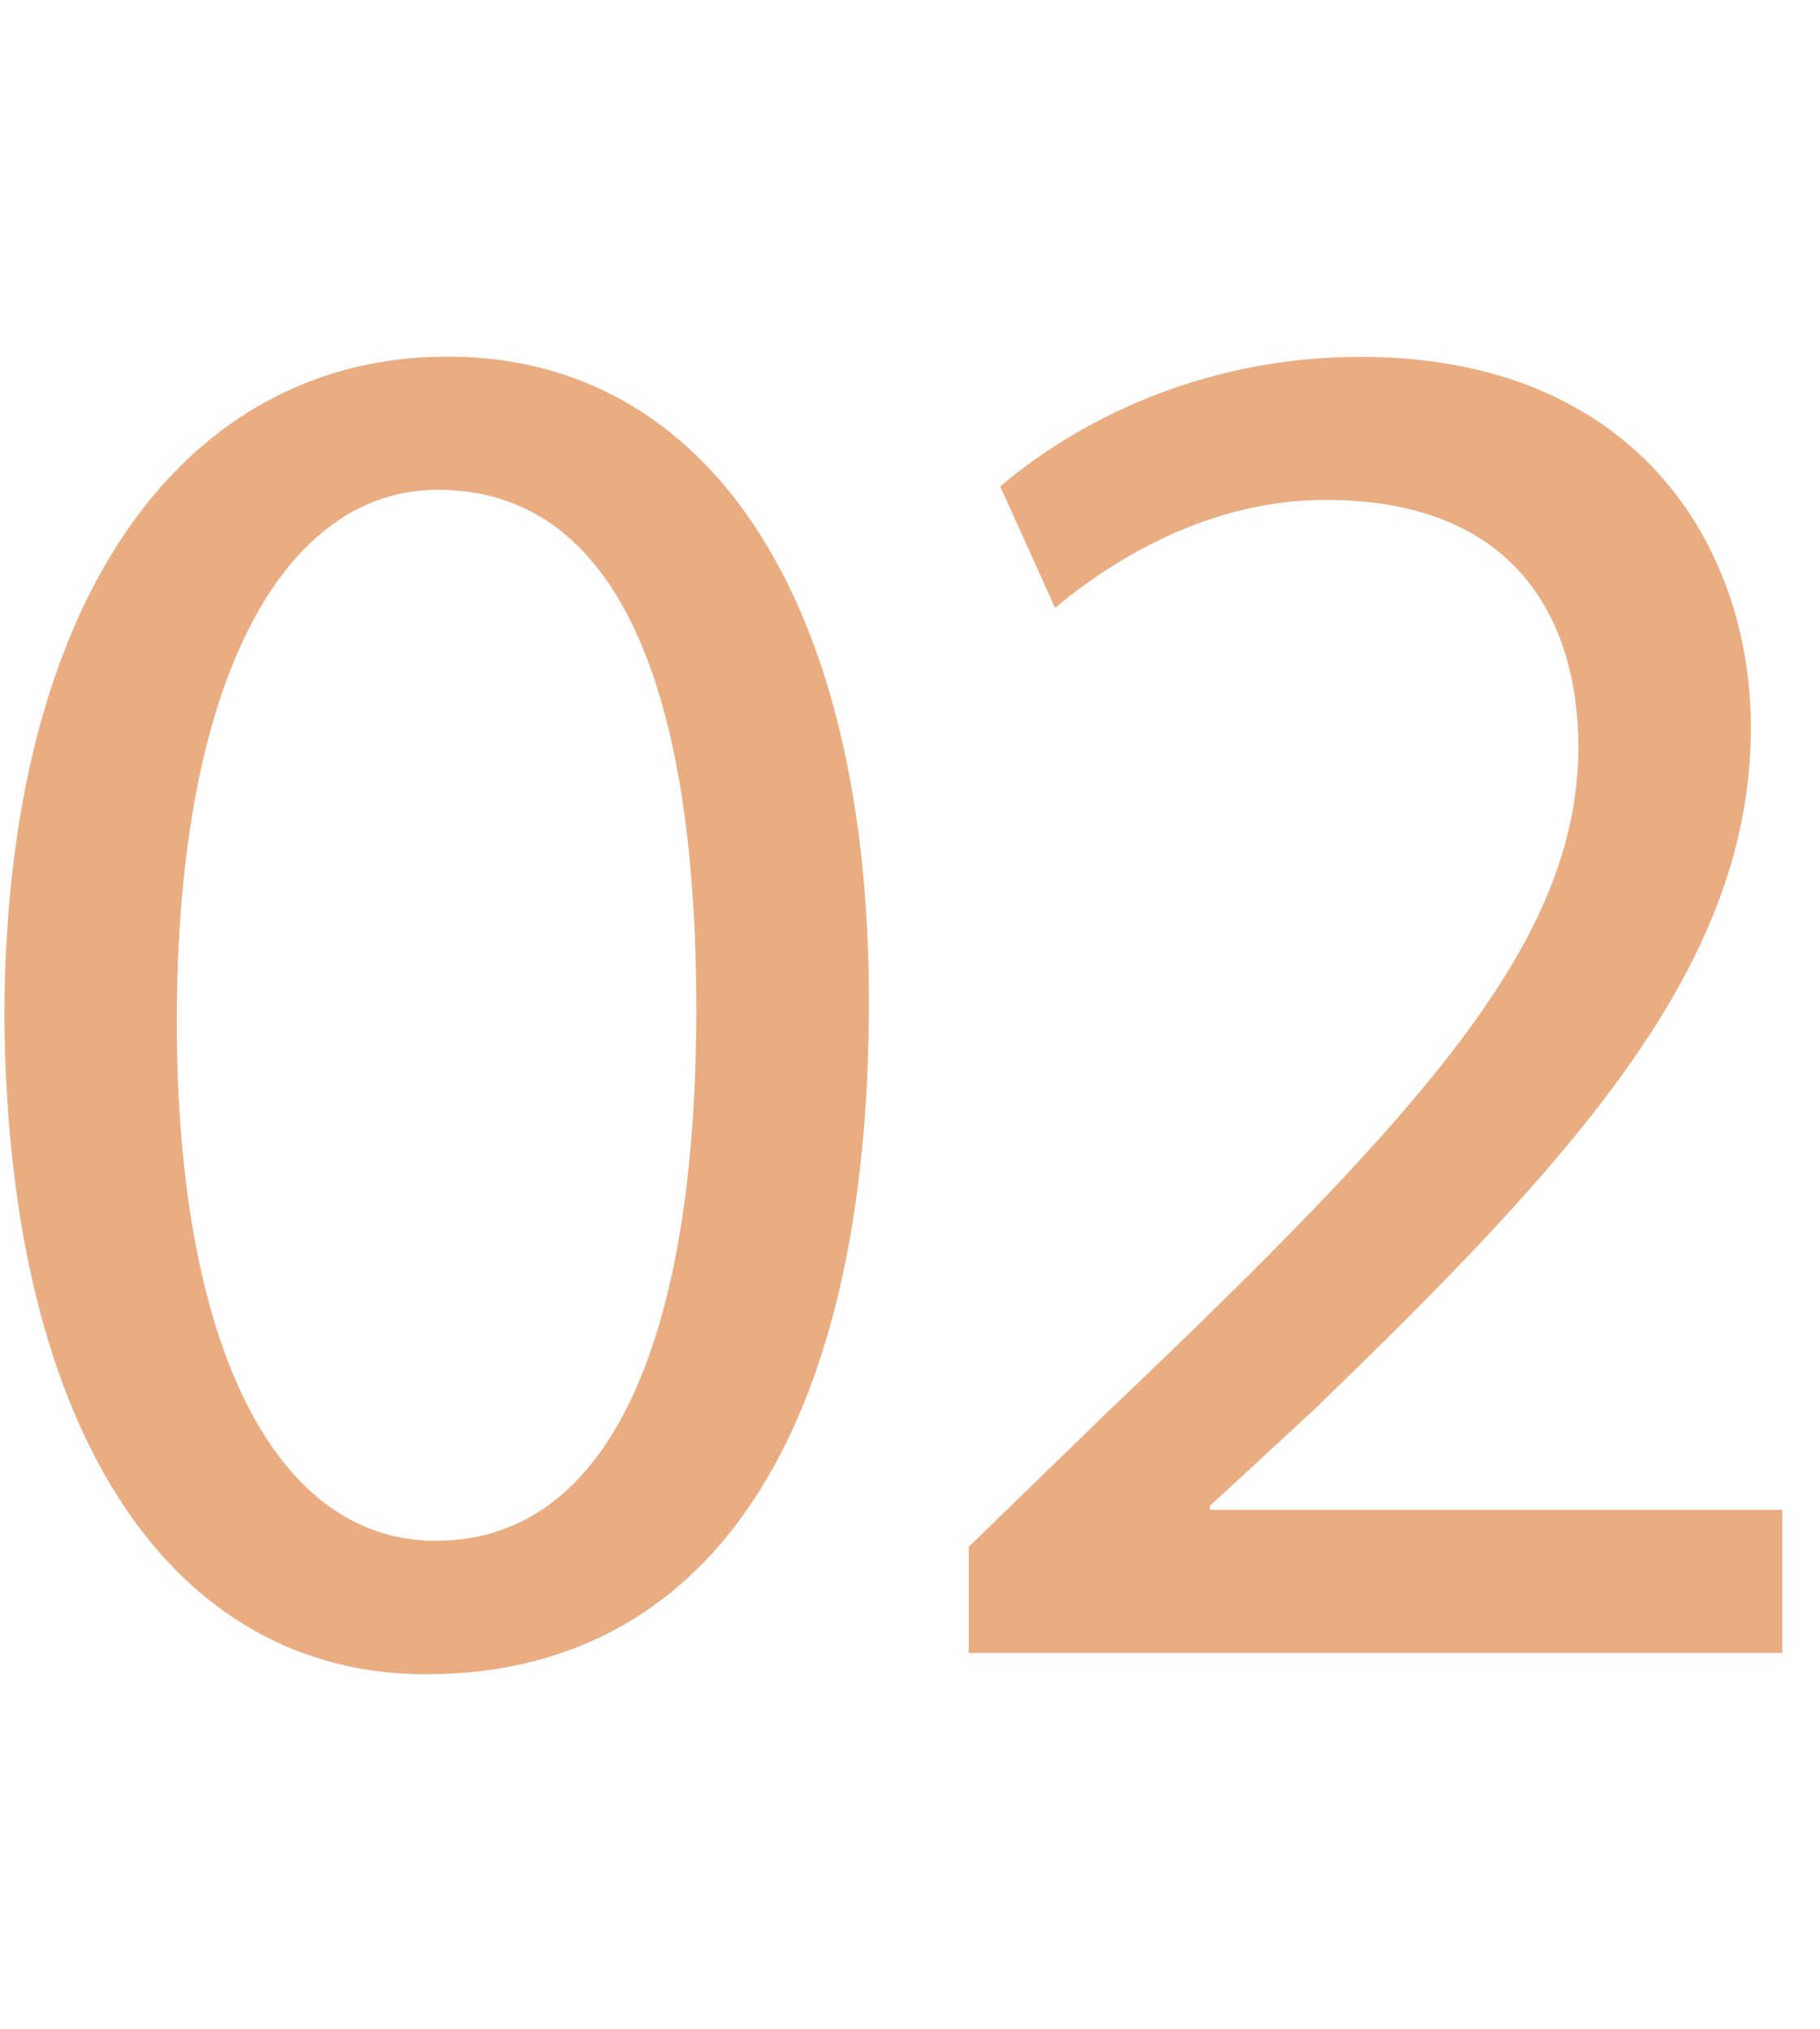
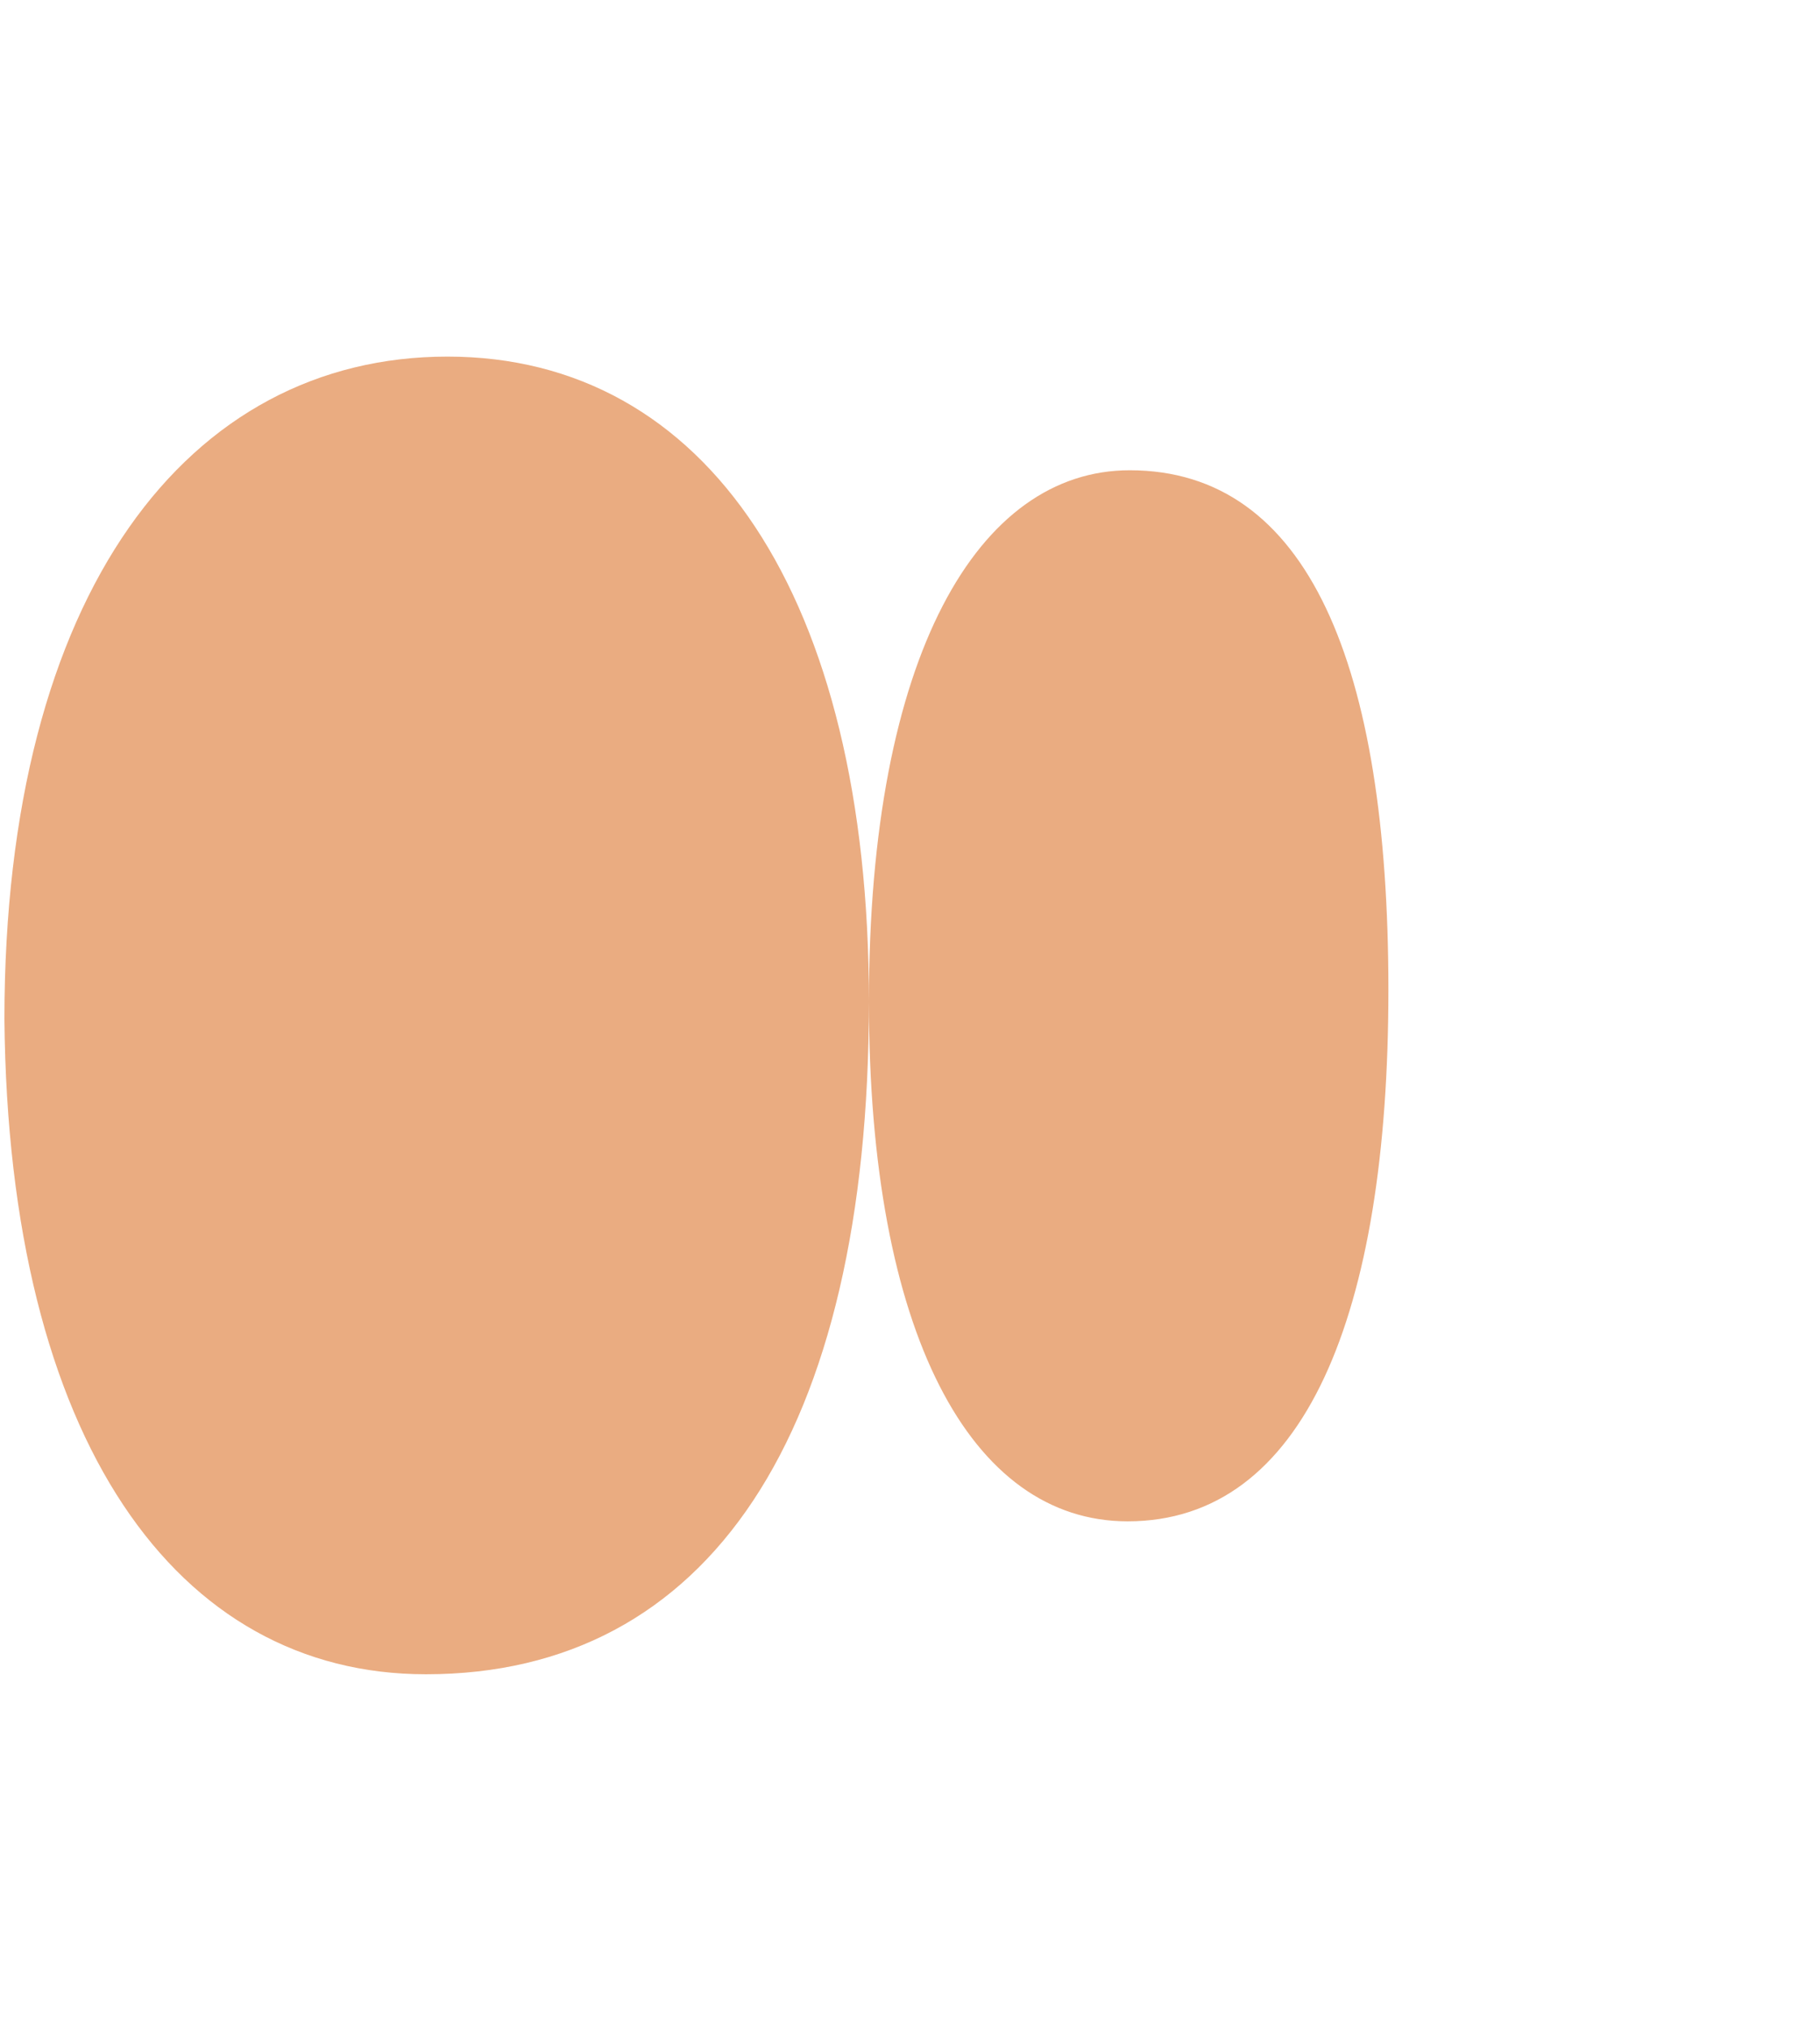
<svg xmlns="http://www.w3.org/2000/svg" id="Layer_2" viewBox="0 0 70 78">
  <defs>
    <style>
      .cls-1 {
        fill: #eaac81;
      }

      .cls-2 {
        fill: #fff;
      }
    </style>
  </defs>
  <g id="content">
    <g>
      <rect class="cls-2" width="70" height="78" />
      <g>
-         <path class="cls-1" d="M33.42,38.51c0,16.66-6.18,25.86-17.04,25.86C6.8,64.37.32,55.4.17,39.19.17,22.75,7.26,13.71,17.21,13.71s16.21,9.2,16.21,24.8ZM6.8,39.26c0,12.74,3.92,19.98,9.95,19.98,6.79,0,10.03-7.92,10.03-20.43s-3.09-19.98-9.95-19.98c-5.81,0-10.03,7.09-10.03,20.43Z" />
-         <path class="cls-1" d="M37.26,63.54v-4.07l5.2-5.05c12.52-11.91,18.17-18.25,18.25-25.63,0-4.98-2.41-9.57-9.73-9.57-4.45,0-8.14,2.26-10.4,4.15l-2.11-4.67c3.39-2.86,8.22-4.98,13.87-4.98,10.55,0,15,7.24,15,14.25,0,9.05-6.56,16.36-16.89,26.31l-3.92,3.62v.15h22.02v5.5h-31.29Z" />
+         <path class="cls-1" d="M33.42,38.51c0,16.66-6.18,25.86-17.04,25.86C6.8,64.37.32,55.4.17,39.19.17,22.75,7.26,13.71,17.21,13.71s16.21,9.2,16.21,24.8Zc0,12.74,3.92,19.98,9.95,19.98,6.79,0,10.03-7.92,10.03-20.43s-3.09-19.98-9.95-19.98c-5.81,0-10.03,7.09-10.03,20.43Z" />
      </g>
    </g>
  </g>
</svg>